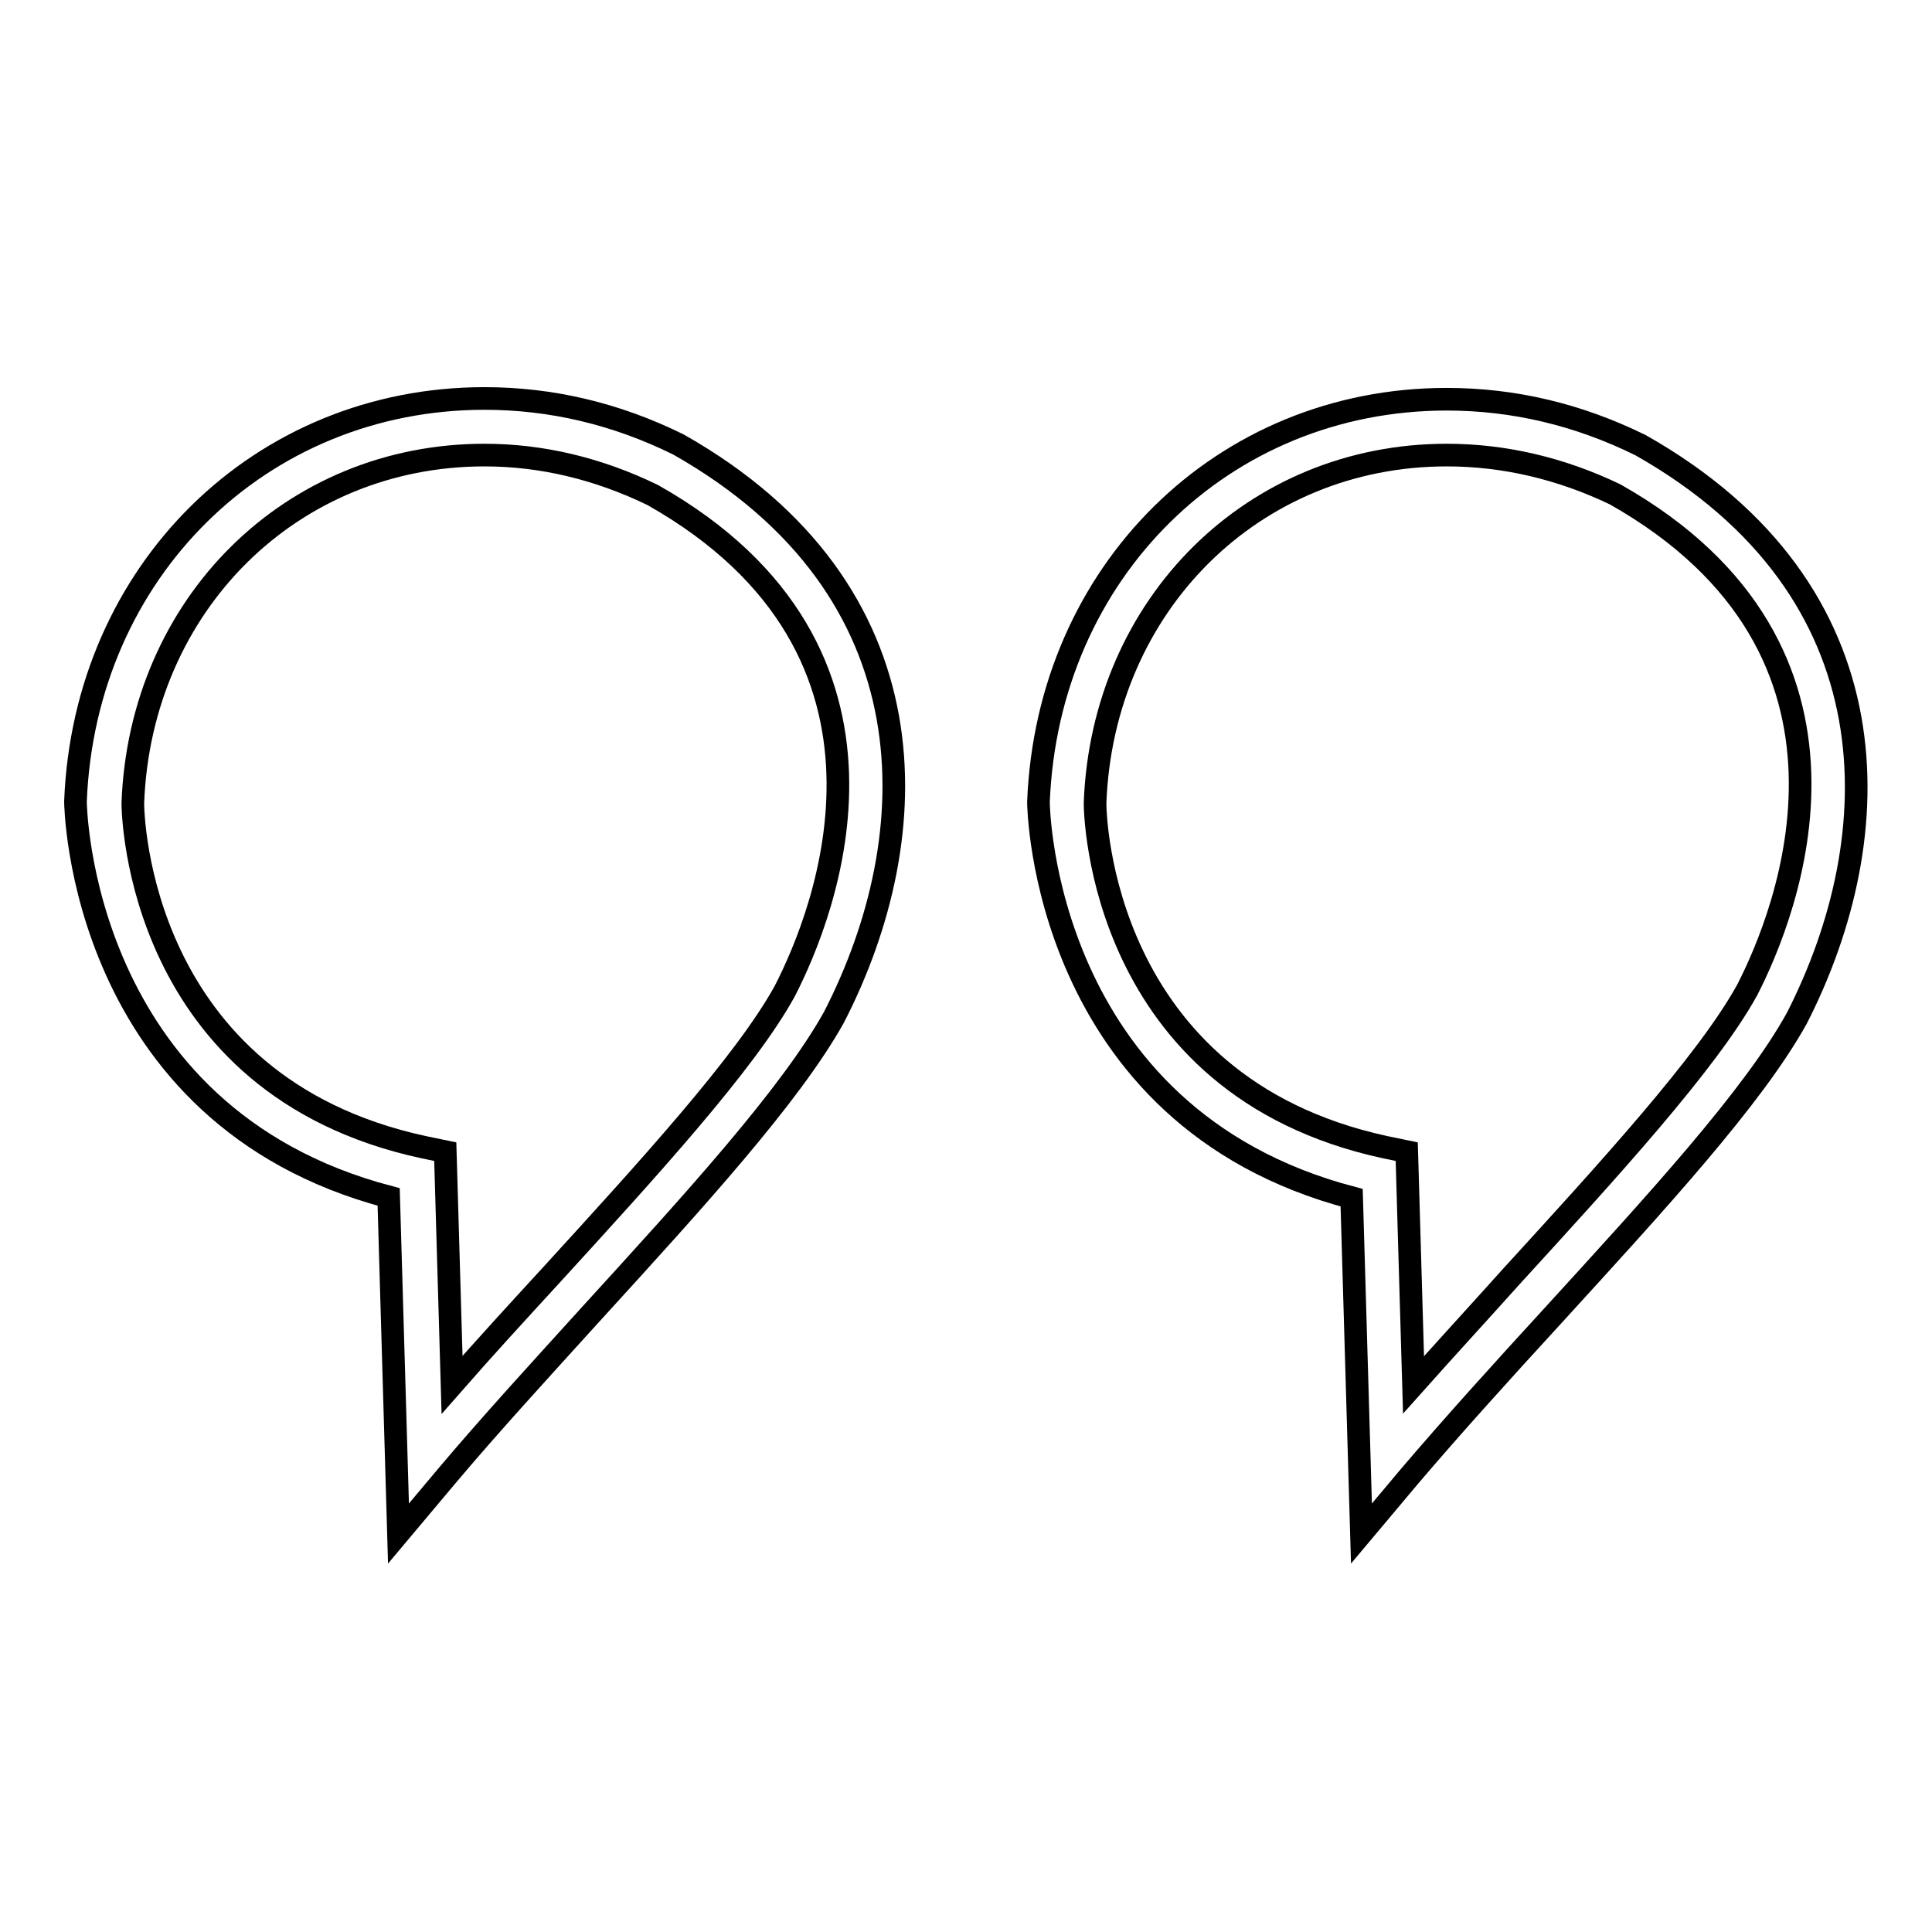
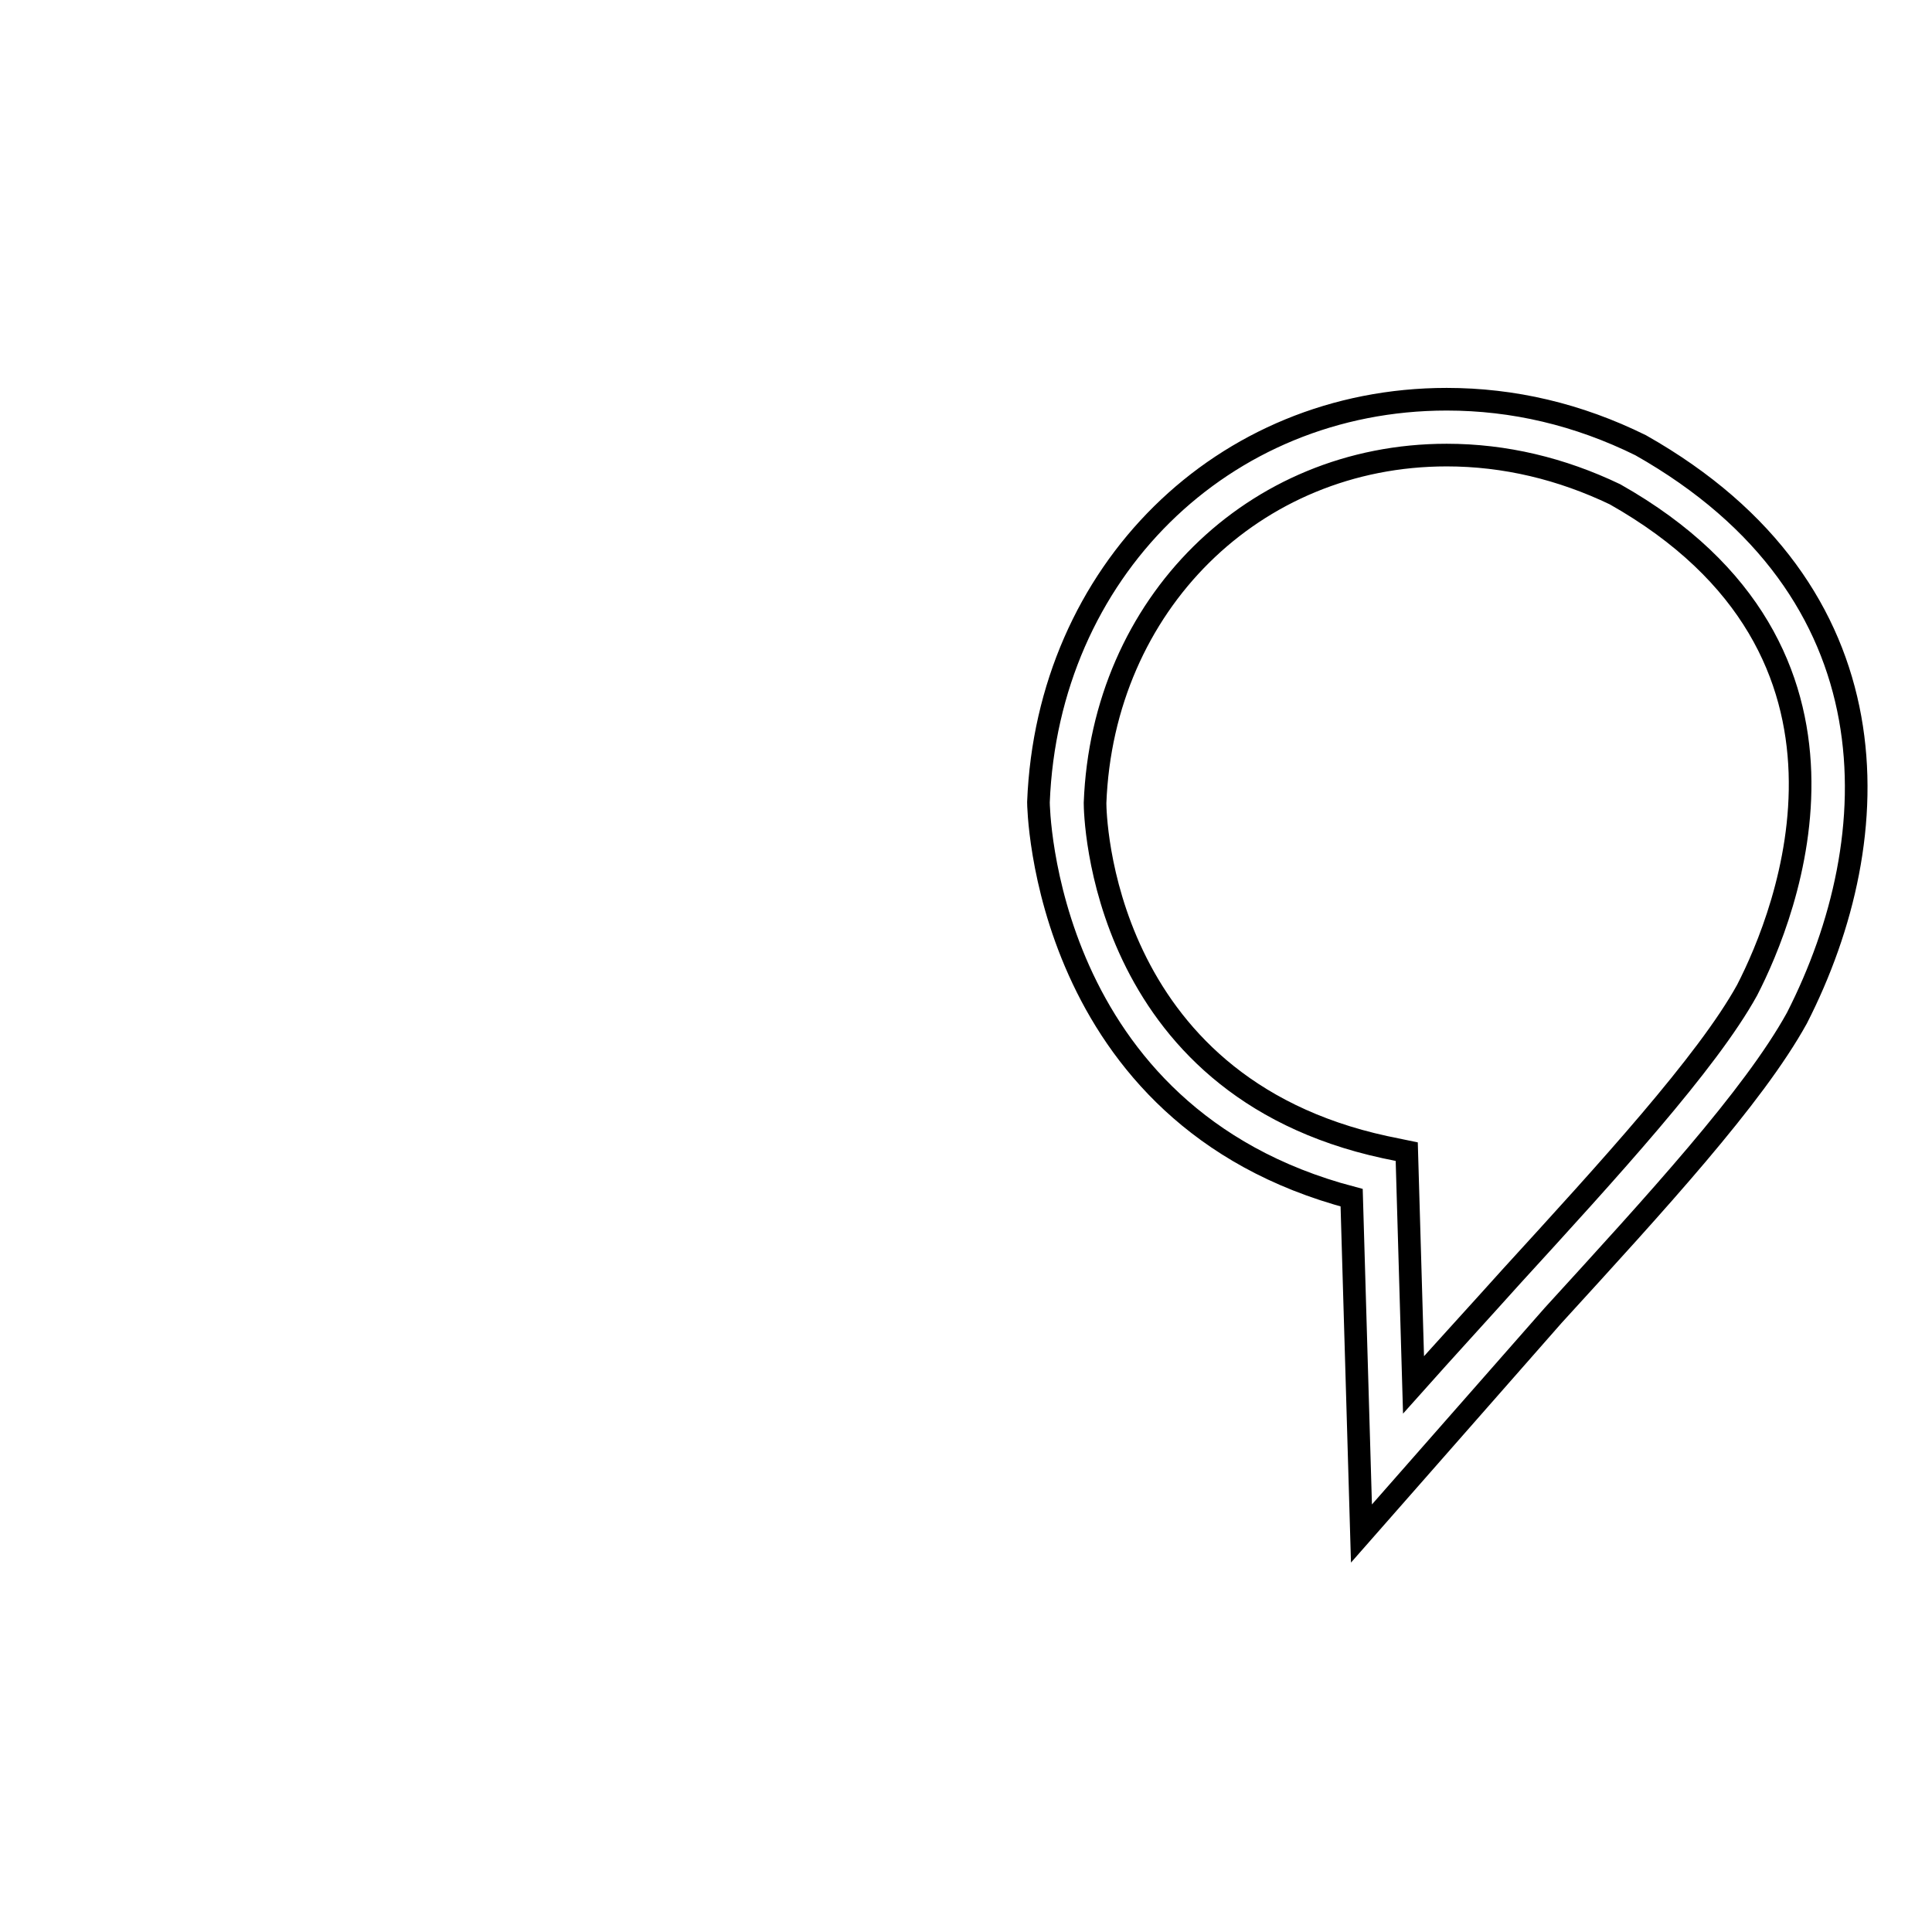
<svg xmlns="http://www.w3.org/2000/svg" version="1.1" x="0px" y="0px" viewBox="0 0 256 256" enable-background="new 0 0 256 256" xml:space="preserve">
  <g>
    <g>
-       <path stroke-width="3" fill-opacity="0" stroke="#000000" d="M52.8,203.2l-1.3-44.6c-41-10.8-41.5-52-41.5-52.4c1.2-30.5,24.5-53.4,54.2-53.4c8.8,0,17.4,2,25.7,6.1c34.1,19.3,33,51.8,20.6,75.9c-5.8,10.4-18.5,24.3-32,39.1c-6.8,7.5-13.6,14.9-19.4,21.8L52.8,203.2z M64.2,60.3c-25.6,0-45.6,19.8-46.6,46.1c0,1.4,0.6,37.4,38.5,45.6l2.9,0.6l0.9,30.9c4.2-4.8,8.7-9.7,13.2-14.6c12.6-13.8,25.7-28.1,30.9-37.6c5.2-10.1,19.3-44.9-17.5-65.7C79.3,62.1,71.8,60.3,64.2,60.3z" />
-       <path stroke-width="3" fill-opacity="0" stroke="#000000" d="M180.4,203.2l-1.3-44.5c-41-10.8-41.5-52-41.5-52.4c1.2-30.5,24.4-53.4,54.1-53.4c8.8,0,17.4,2,25.7,6.1c34.1,19.3,33,51.8,20.7,75.9c-5.8,10.5-18.7,24.5-32.3,39.4c-6.7,7.3-13.4,14.7-19.1,21.4L180.4,203.2z M191.7,60.3c-25.6,0-45.6,19.8-46.6,46.1c0,1.4,0.6,37.4,38.4,45.6l2.9,0.6l0.9,30.9c4.1-4.6,8.6-9.5,13-14.4c12.7-13.9,25.9-28.3,31.2-37.9c5.2-10.1,19.3-44.9-17.5-65.7C206.9,62.1,199.4,60.3,191.7,60.3z" />
+       <path stroke-width="3" fill-opacity="0" stroke="#000000" d="M180.4,203.2l-1.3-44.5c-41-10.8-41.5-52-41.5-52.4c1.2-30.5,24.4-53.4,54.1-53.4c8.8,0,17.4,2,25.7,6.1c34.1,19.3,33,51.8,20.7,75.9c-5.8,10.5-18.7,24.5-32.3,39.4L180.4,203.2z M191.7,60.3c-25.6,0-45.6,19.8-46.6,46.1c0,1.4,0.6,37.4,38.4,45.6l2.9,0.6l0.9,30.9c4.1-4.6,8.6-9.5,13-14.4c12.7-13.9,25.9-28.3,31.2-37.9c5.2-10.1,19.3-44.9-17.5-65.7C206.9,62.1,199.4,60.3,191.7,60.3z" />
    </g>
  </g>
</svg>